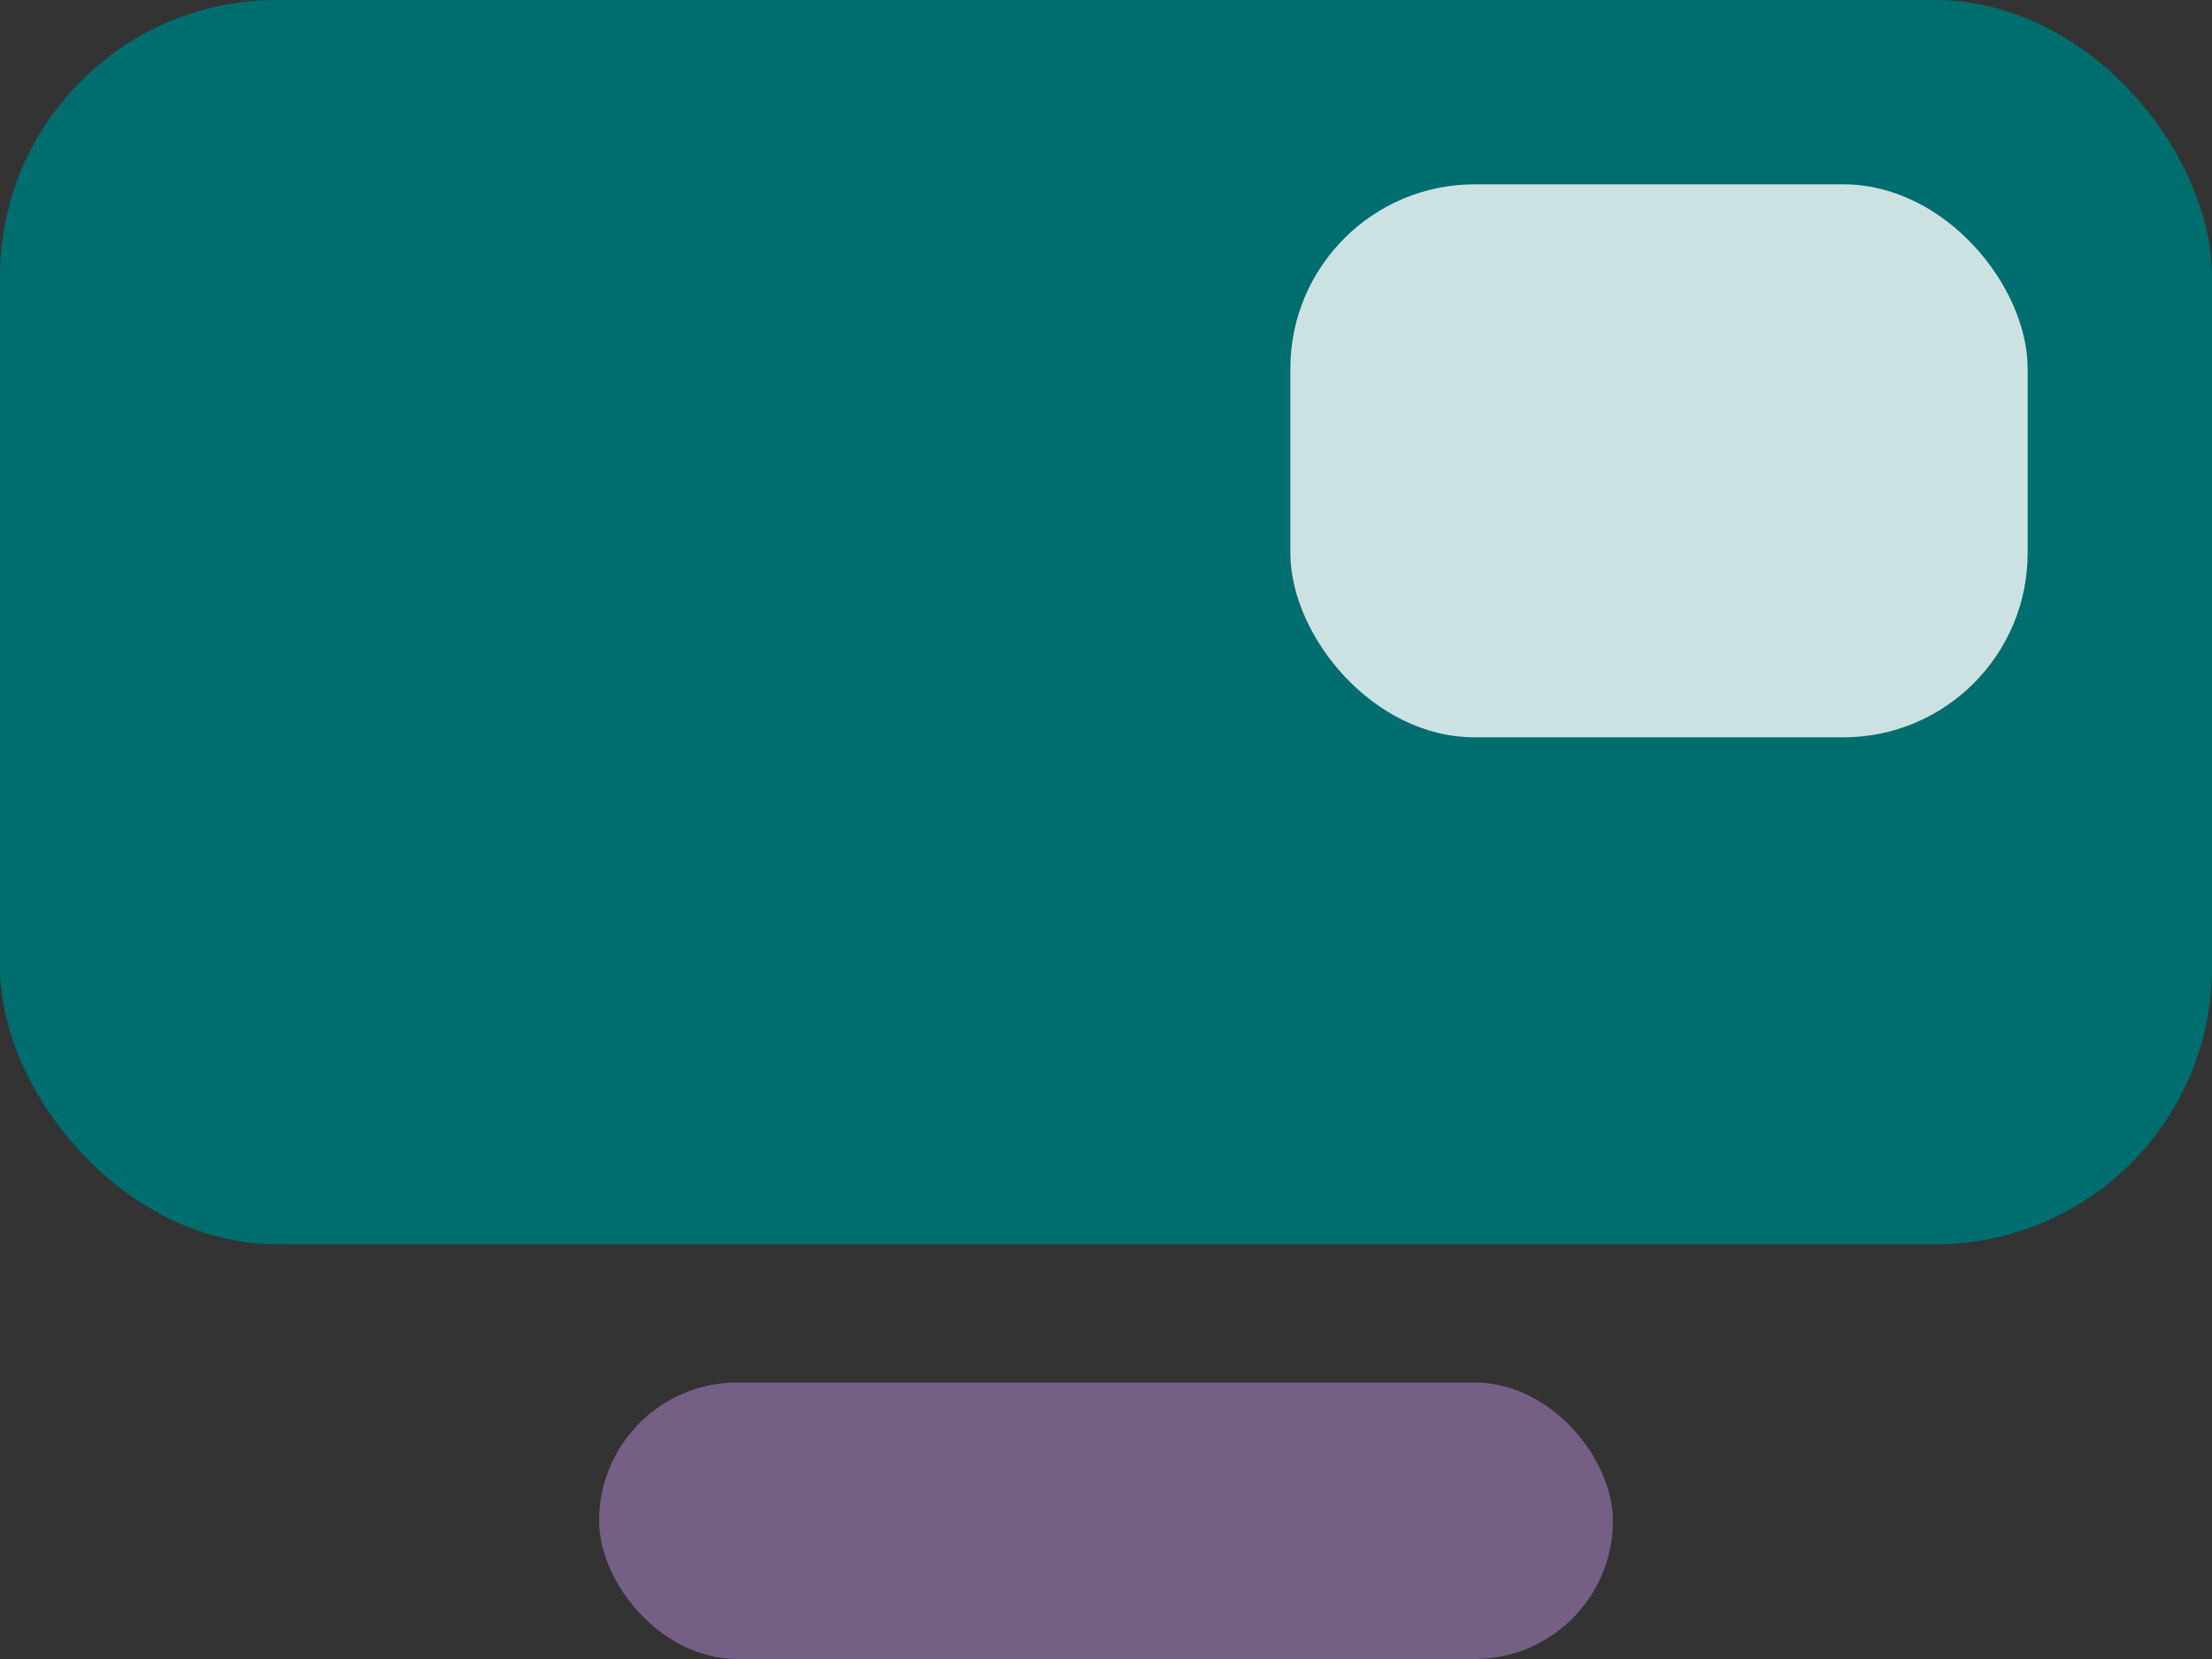
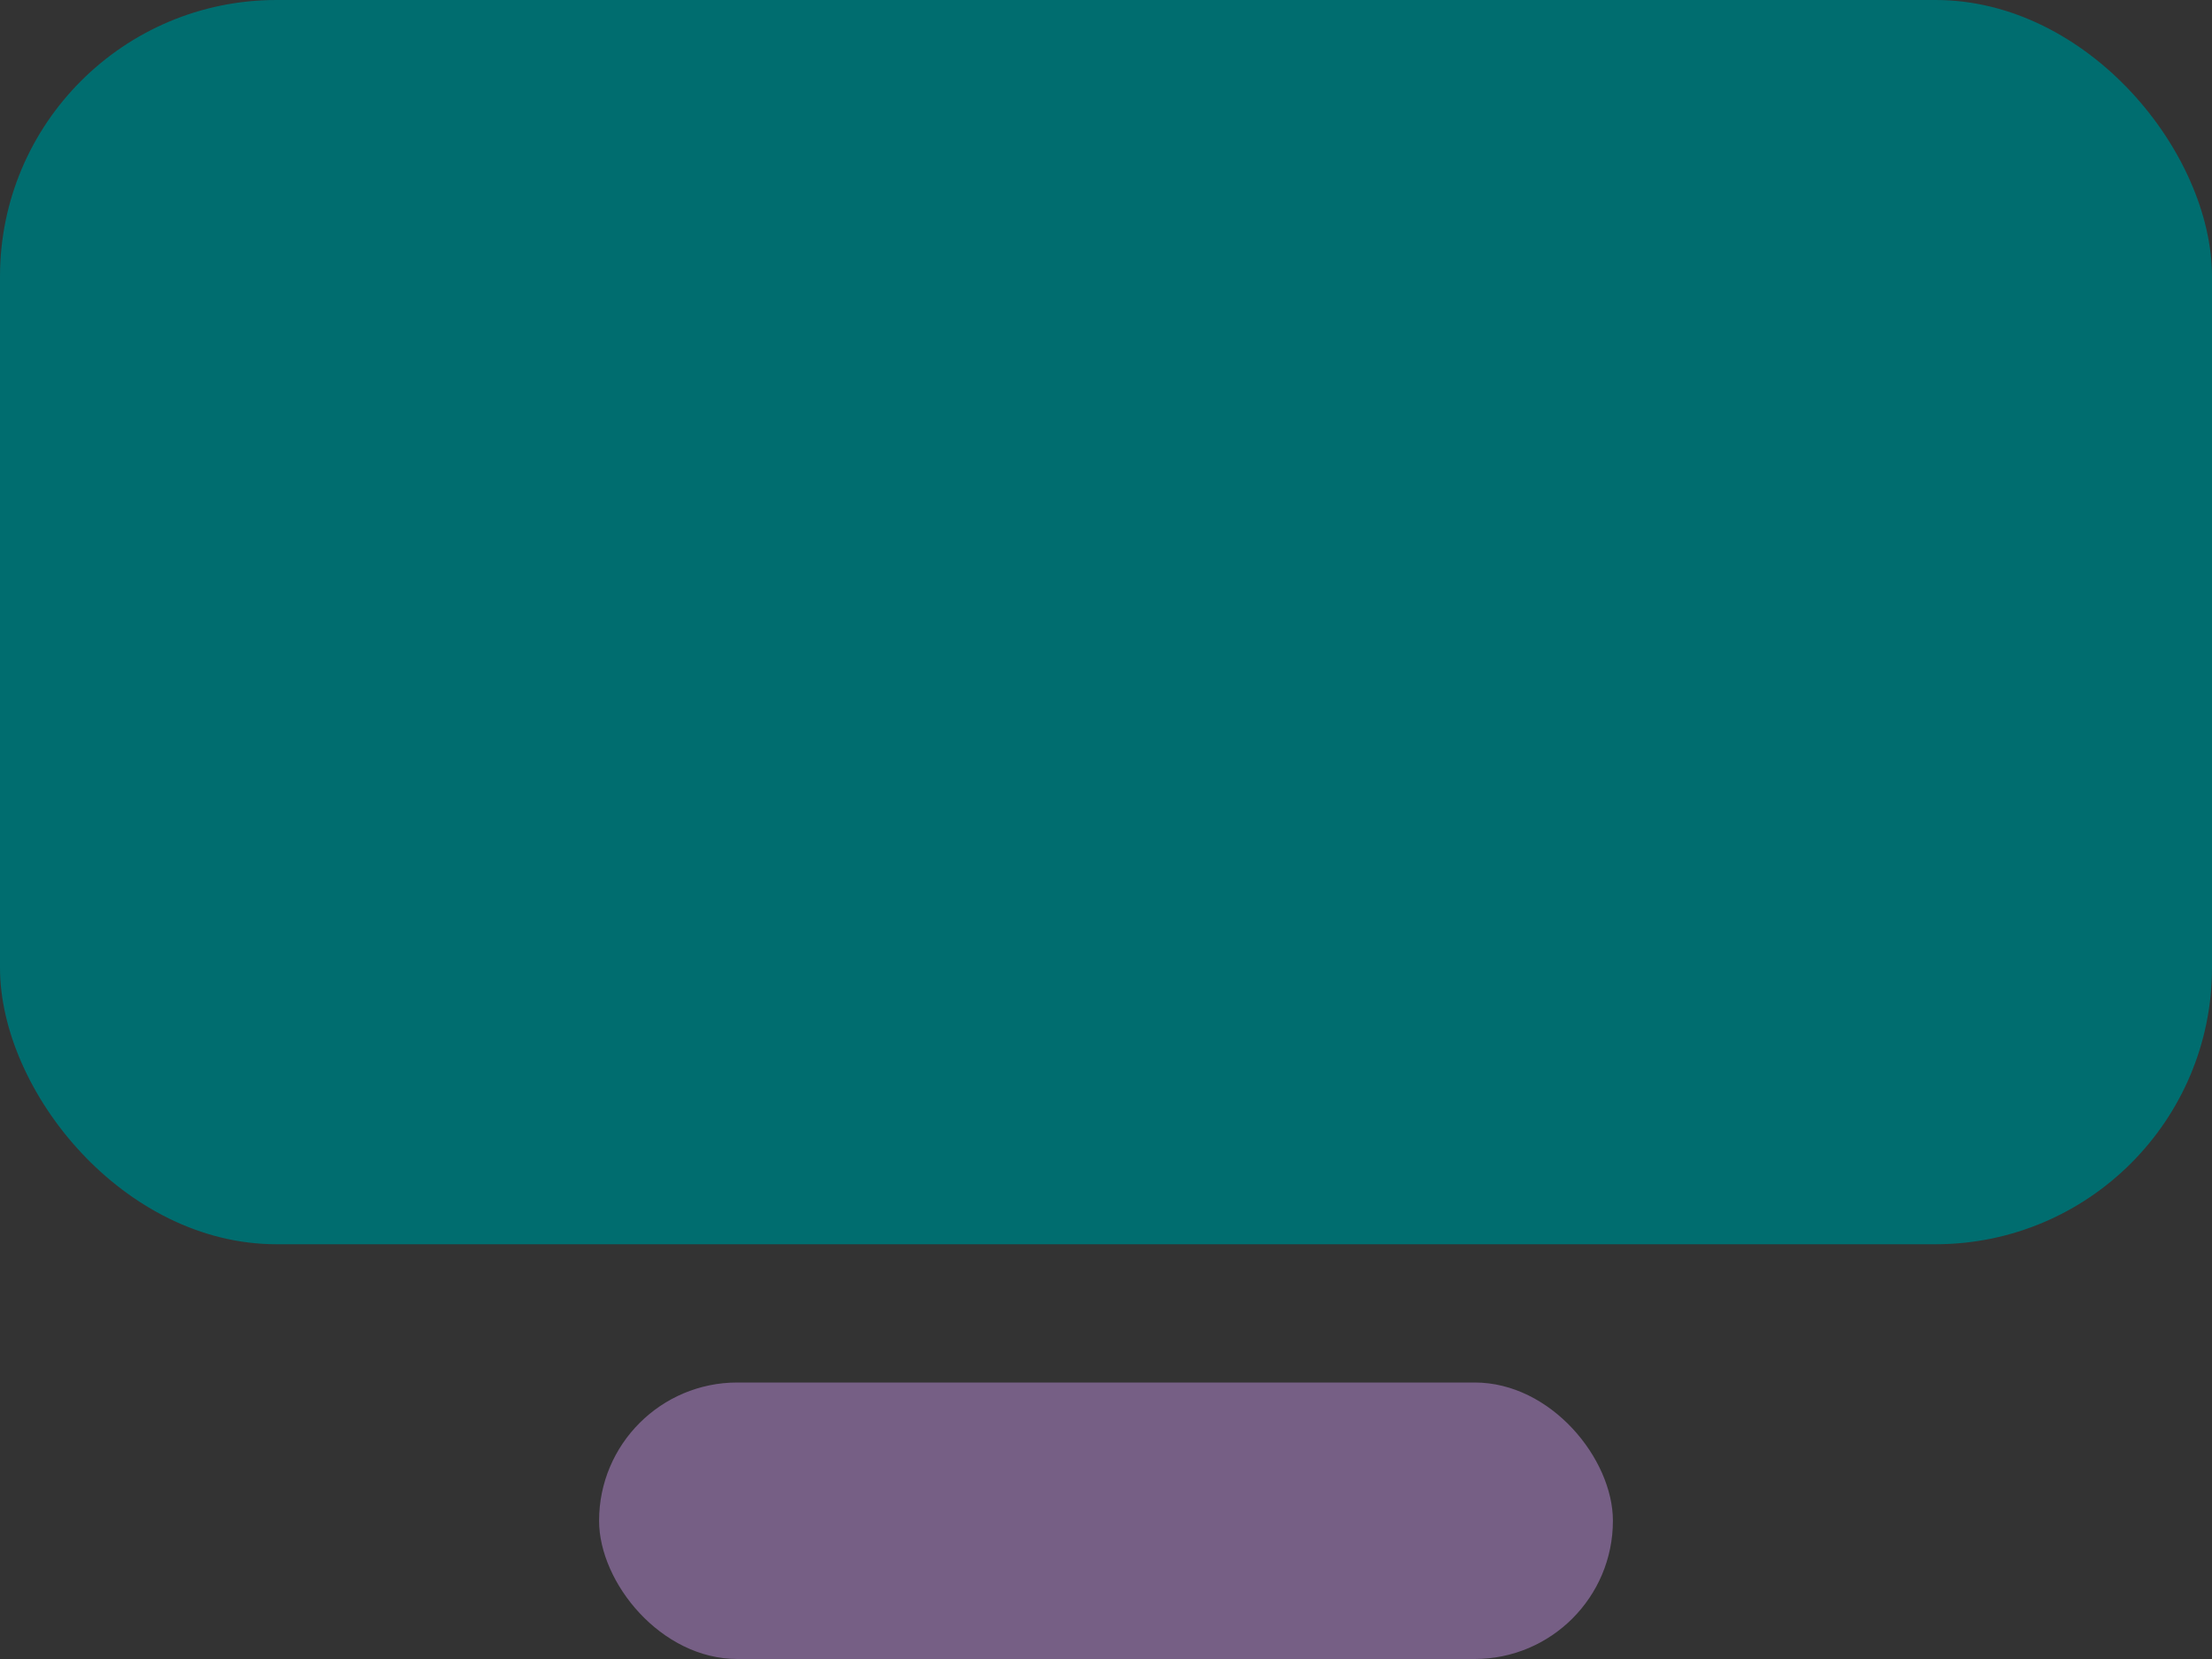
<svg xmlns="http://www.w3.org/2000/svg" width="48" height="36" viewBox="0 0 48 36" fill="none">
  <rect x="0" y="0" width="48" height="36" fill="#333333" stroke="none" />
  <rect width="48" height="27" rx="6" fill="#006D6F" />
-   <rect opacity="0.8" x="28" y="4" width="16" height="12" rx="4" fill="white" />
  <rect opacity="0.4" x="13" y="30" width="22" height="6" rx="3" fill="#D9A0FF" />
</svg>